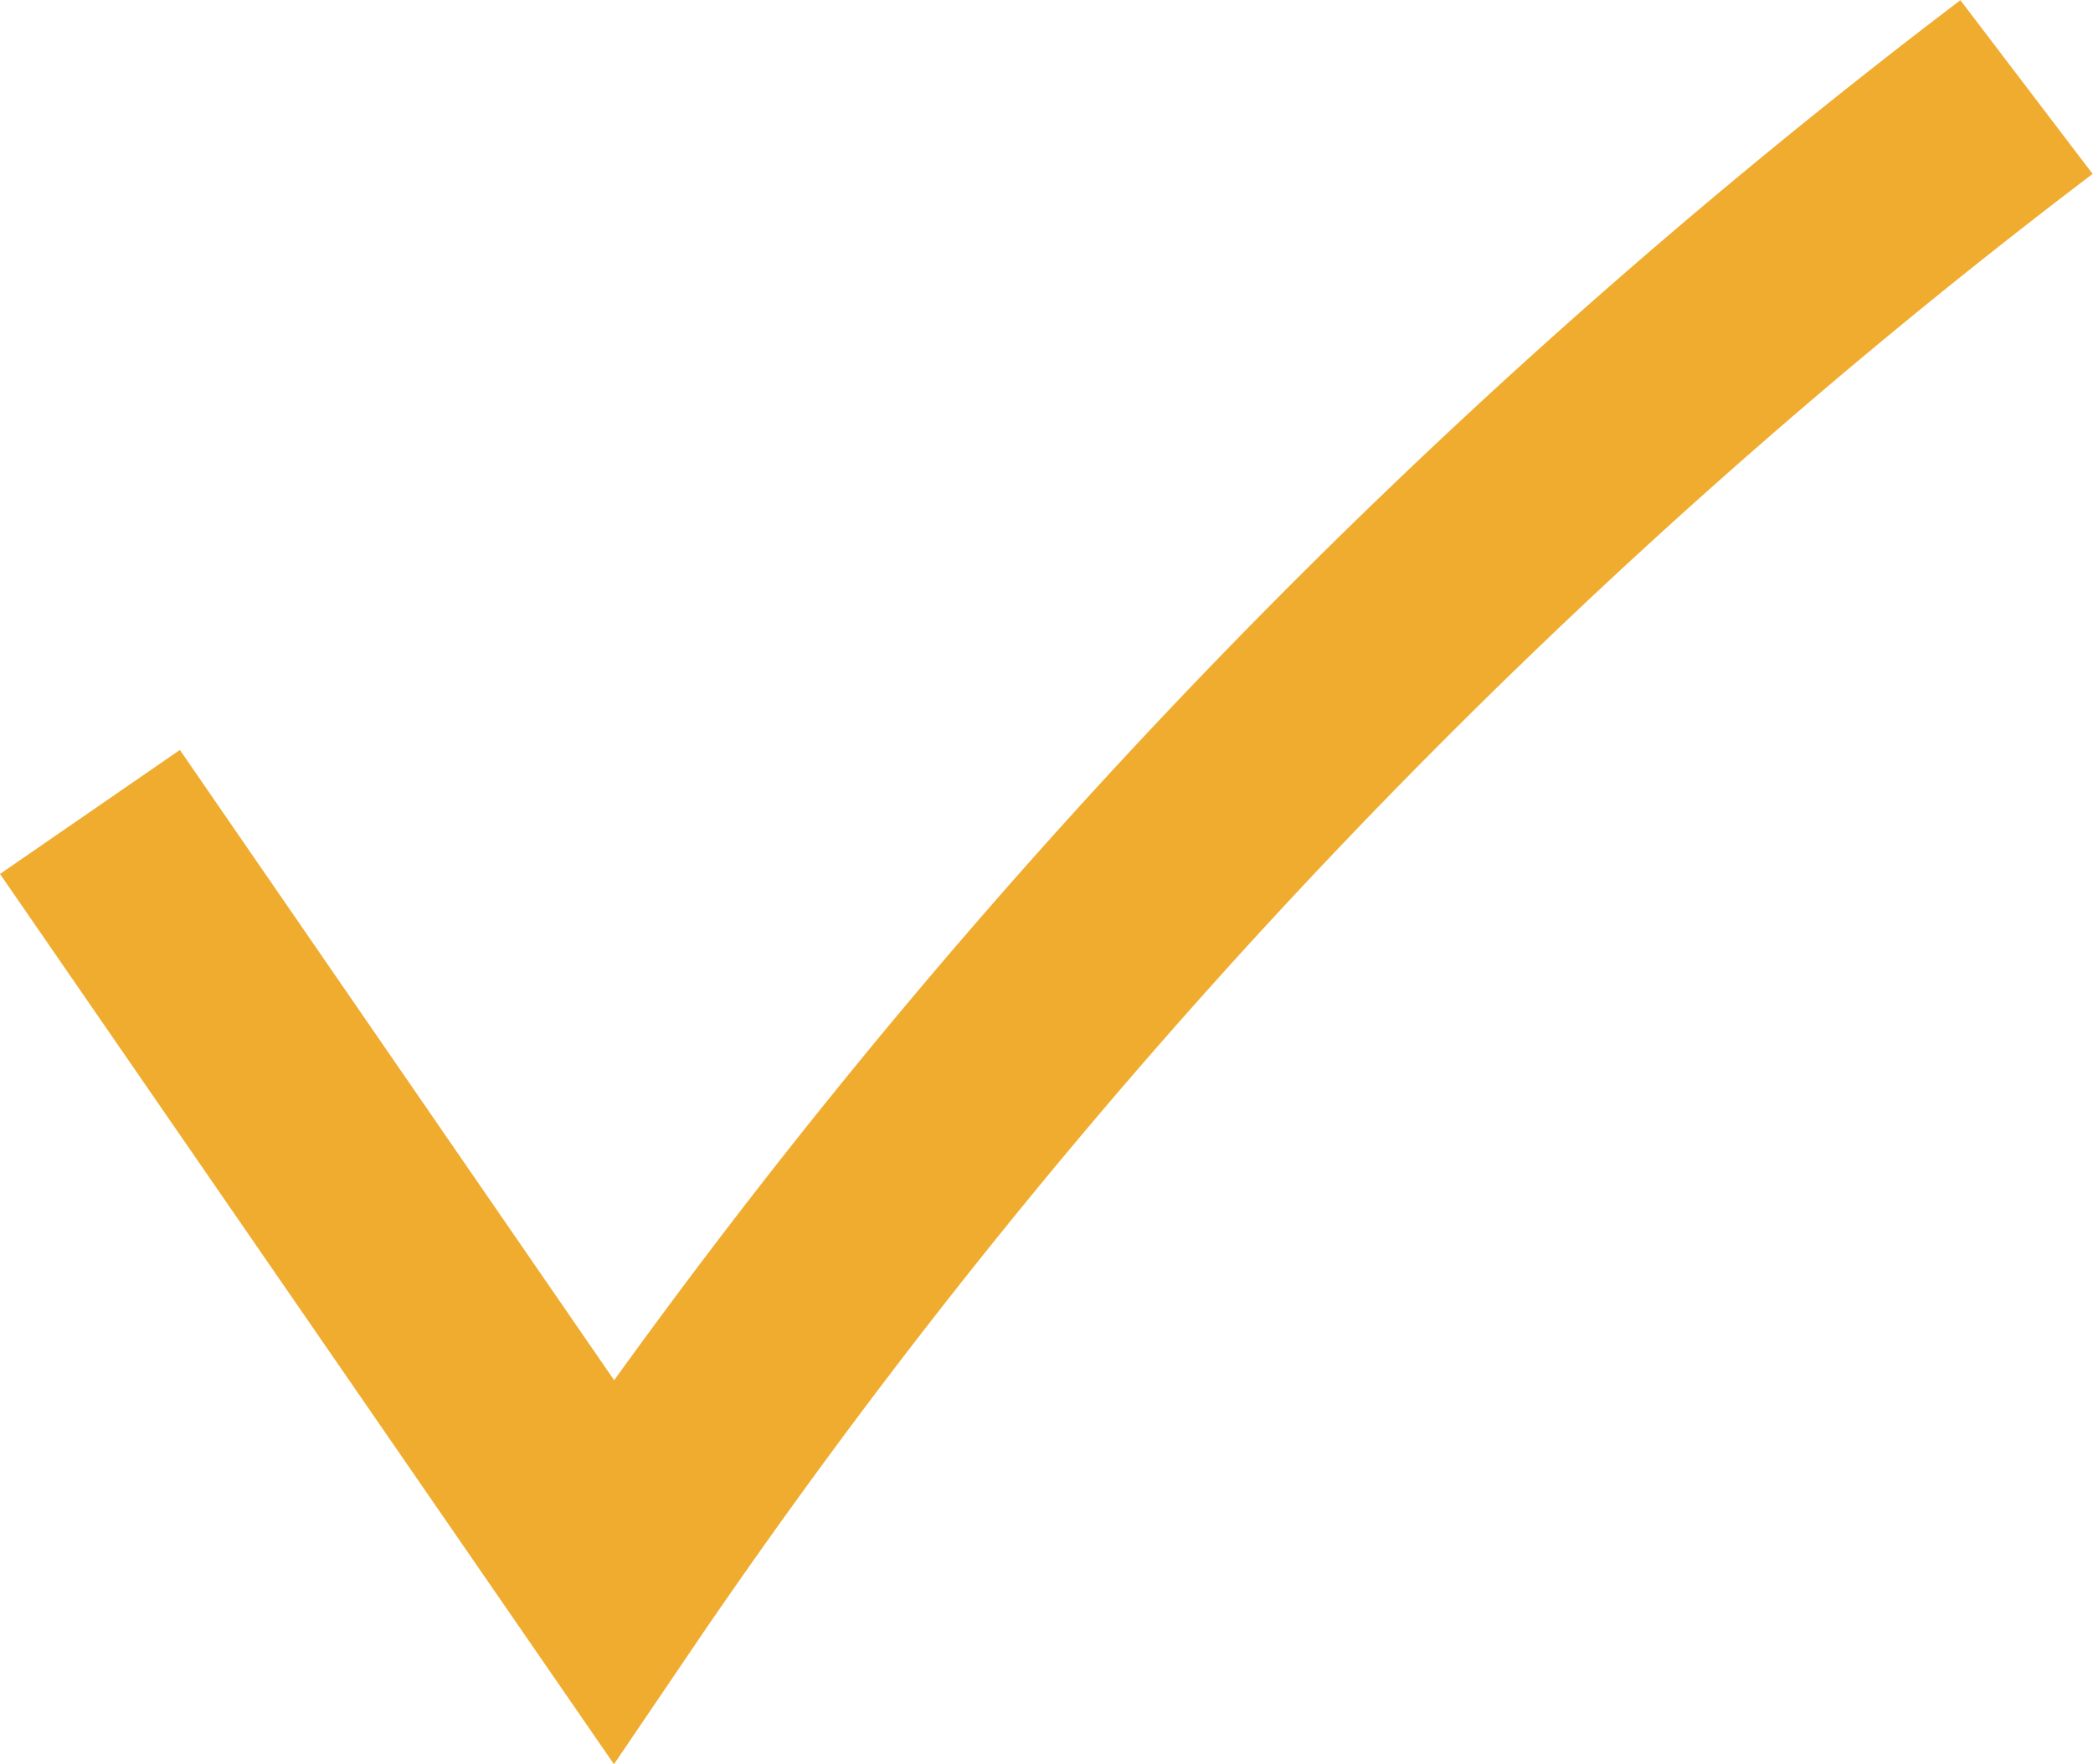
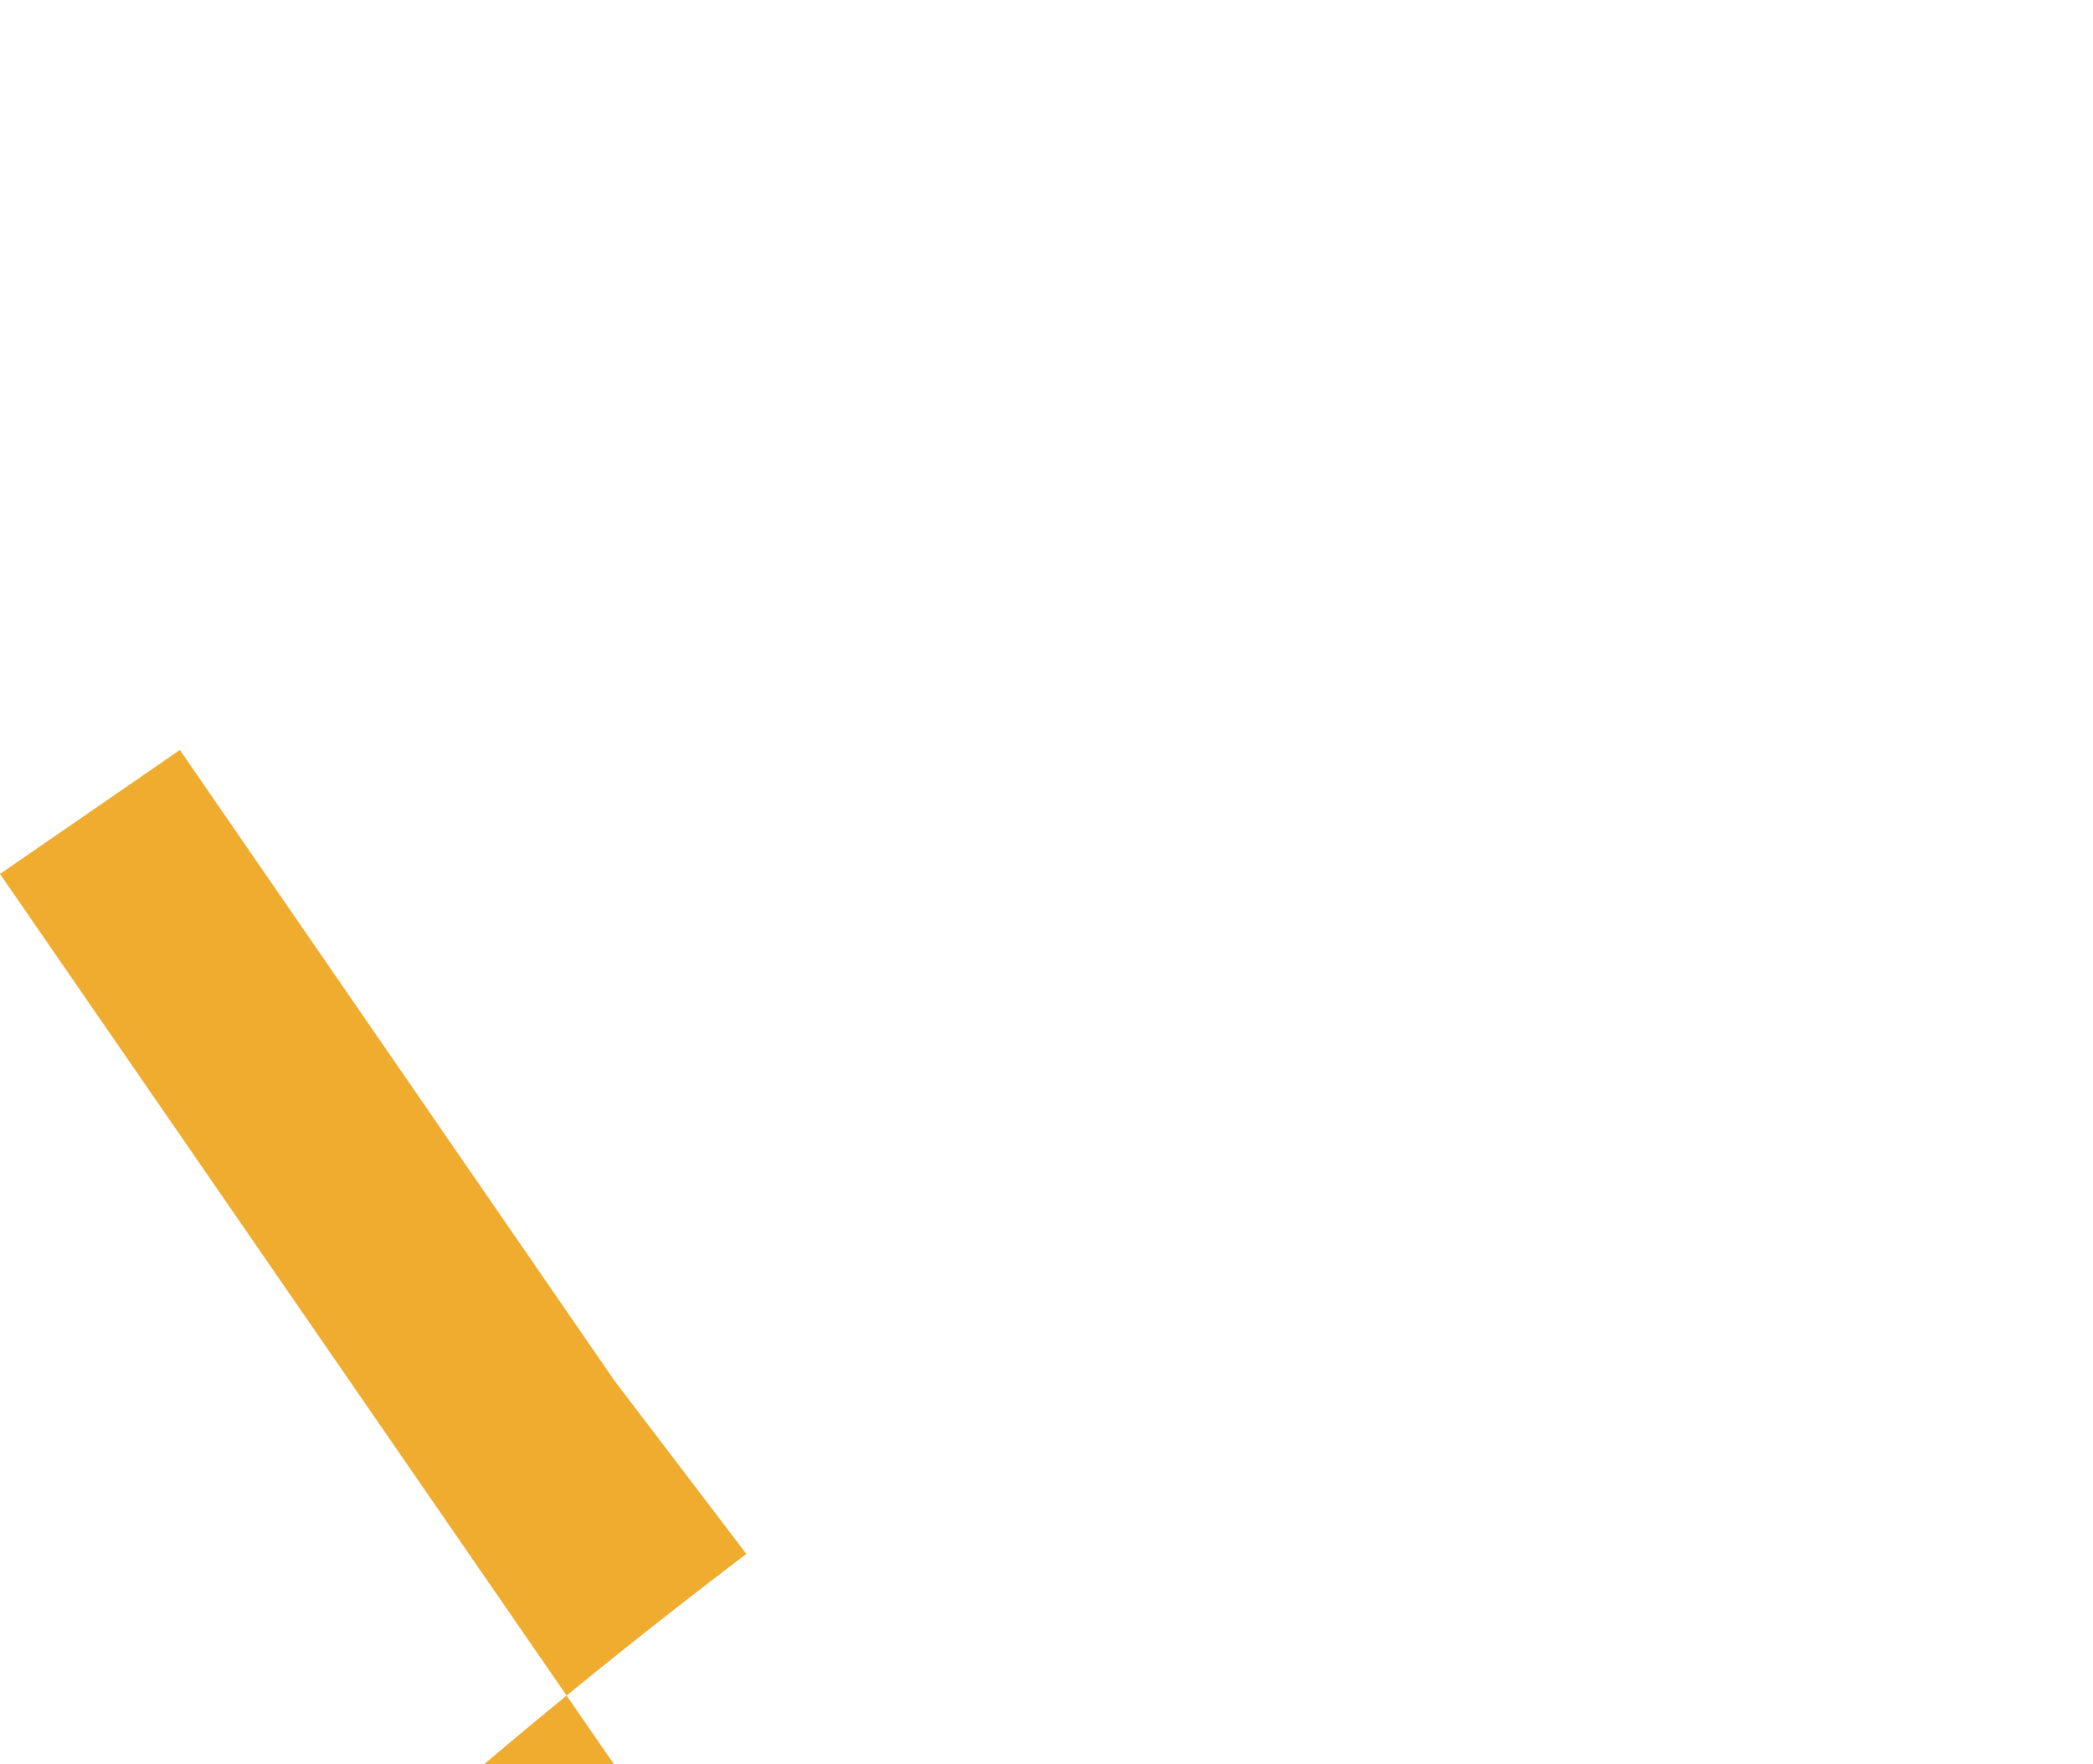
<svg xmlns="http://www.w3.org/2000/svg" width="21.688" height="18.281" viewBox="0 0 21.688 18.281">
-   <path id="Caminho_101" data-name="Caminho 101" d="M1125.821,2045.294l-6.362-9.225,1.864-1.285,4.5,6.531a67.544,67.544,0,0,1,13.95-14.3l1.37,1.8a65.275,65.275,0,0,0-14.4,15.12Z" transform="translate(-1119.459 -2027.013)" fill="#f0ac2f" />
+   <path id="Caminho_101" data-name="Caminho 101" d="M1125.821,2045.294l-6.362-9.225,1.864-1.285,4.5,6.531l1.37,1.8a65.275,65.275,0,0,0-14.4,15.12Z" transform="translate(-1119.459 -2027.013)" fill="#f0ac2f" />
</svg>